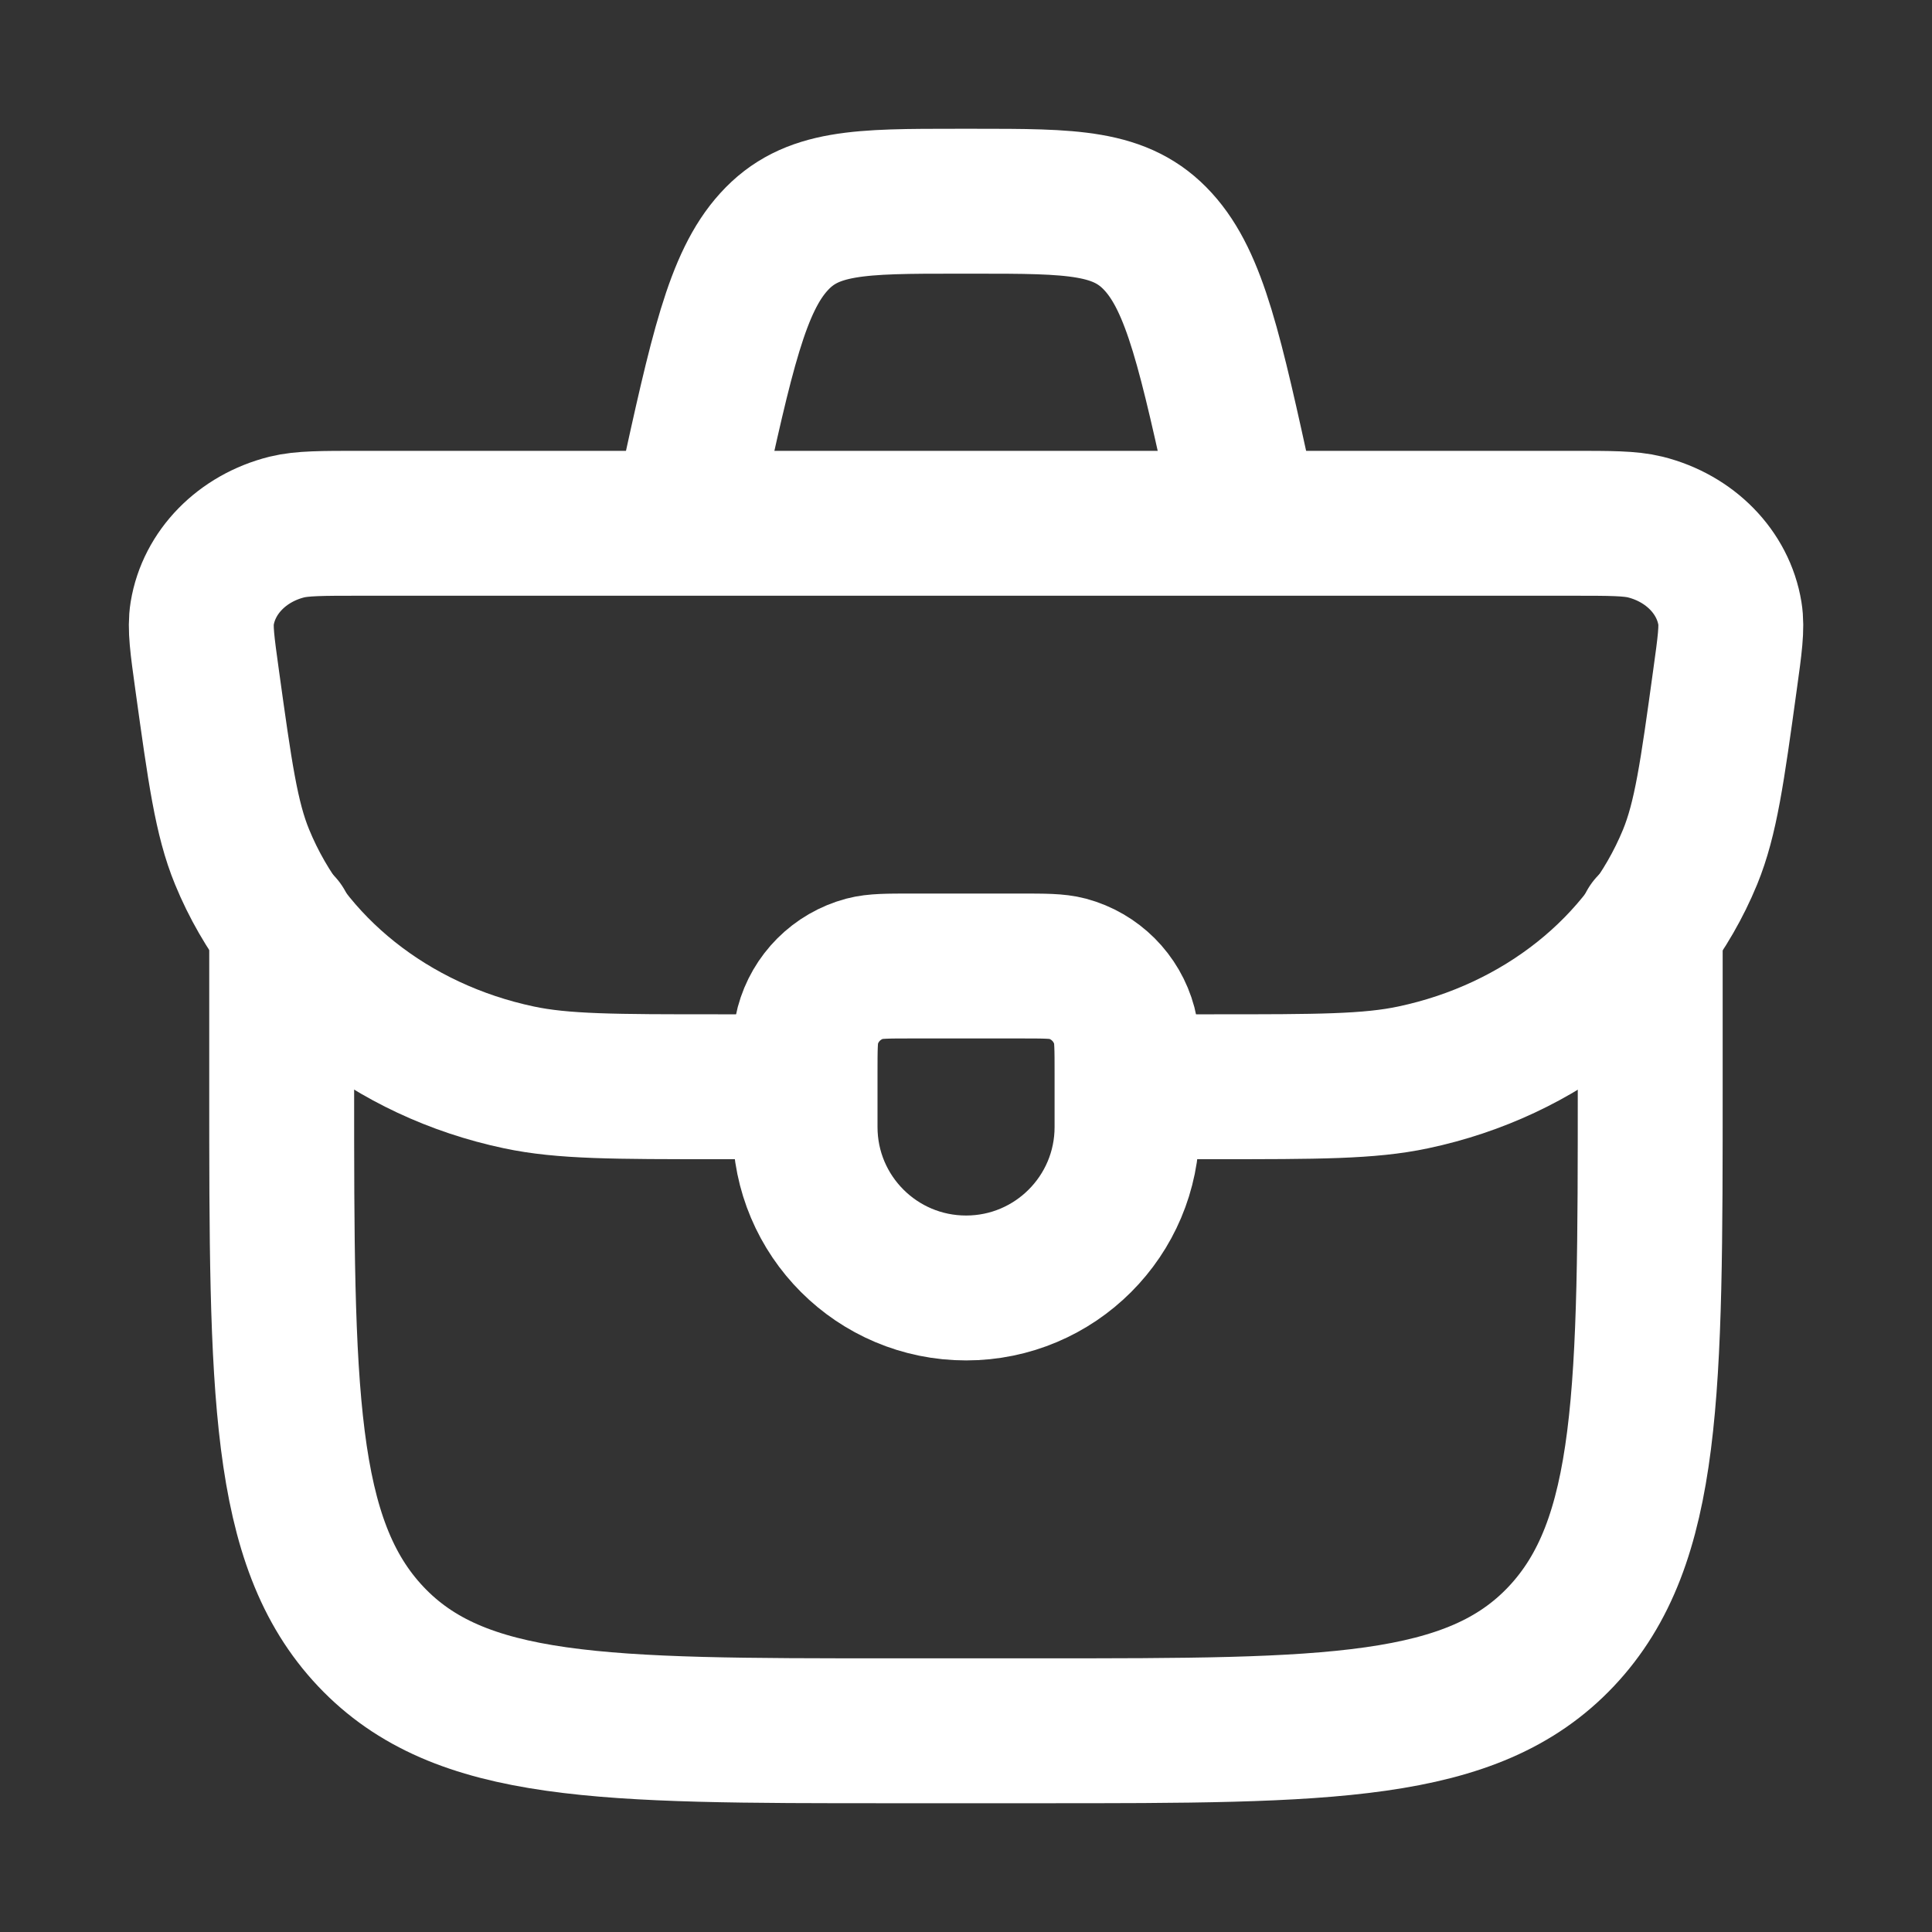
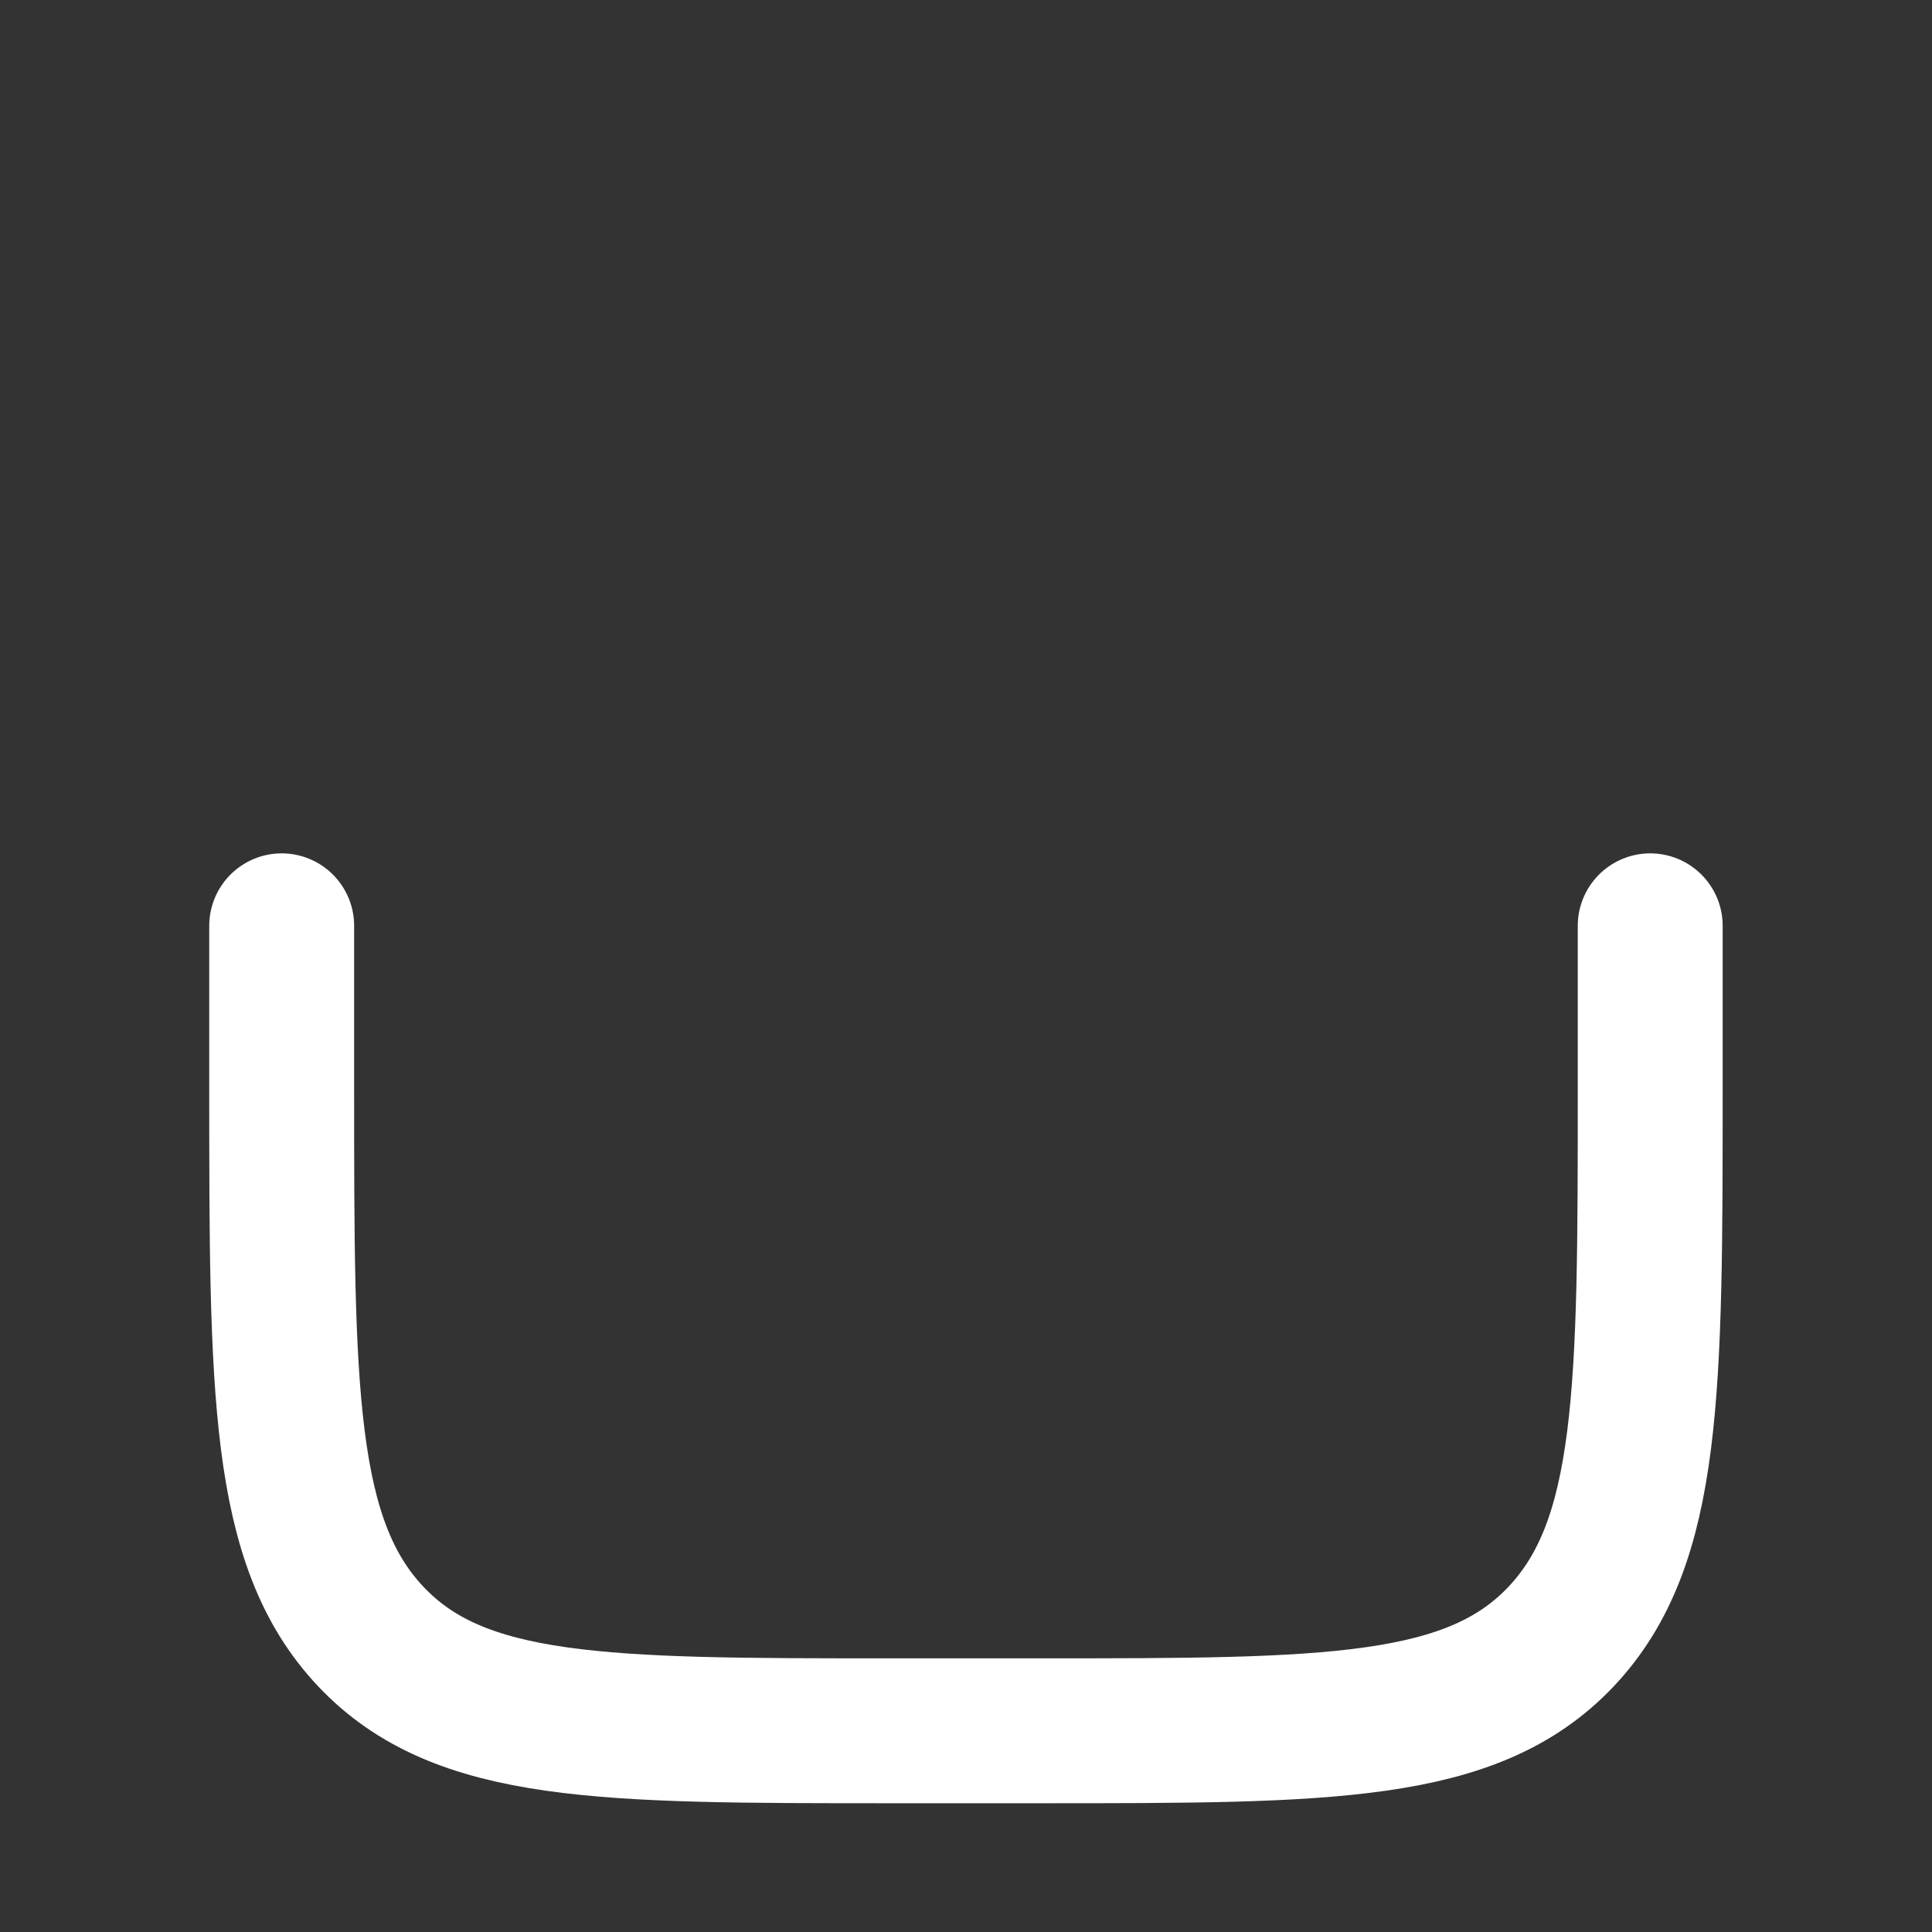
<svg xmlns="http://www.w3.org/2000/svg" width="20" height="20" viewBox="0 0 20 20" fill="none">
  <rect x="0" y="0" width="20" height="20" fill="#333333" stroke="none" />
-   <path d="M8.334 11.111C8.334 10.853 8.334 10.724 8.362 10.618C8.439 10.33 8.664 10.105 8.952 10.028C9.058 10 9.187 10 9.445 10H10.556C10.815 10 10.944 10 11.05 10.028C11.337 10.105 11.562 10.33 11.639 10.618C11.667 10.724 11.667 10.853 11.667 11.111V11.667C11.667 12.587 10.921 13.333 10.001 13.333C9.08 13.333 8.334 12.587 8.334 11.667V11.111Z" stroke="white" stroke-width="1.5" stroke-linecap="round" stroke-linejoin="round" />
-   <path d="M11.584 11.25H12.569C13.64 11.25 14.175 11.25 14.63 11.153C15.949 10.874 17.025 10.017 17.496 8.871C17.658 8.475 17.725 7.996 17.857 7.038C17.907 6.678 17.932 6.498 17.908 6.351C17.838 5.923 17.495 5.572 17.032 5.456C16.874 5.417 16.673 5.417 16.271 5.417H3.73C3.329 5.417 3.128 5.417 2.969 5.456C2.506 5.572 2.163 5.923 2.093 6.351C2.069 6.498 2.094 6.678 2.144 7.038C2.277 7.996 2.343 8.475 2.506 8.871C2.976 10.017 4.052 10.874 5.371 11.153C5.827 11.25 6.362 11.25 7.432 11.25H8.417" stroke="white" stroke-width="1.5" />
  <path d="M2.916 9.584V11.25C2.916 14.393 2.916 15.964 3.838 16.941C4.76 17.917 6.244 17.917 9.212 17.917H10.786C13.755 17.917 15.239 17.917 16.161 16.941C17.083 15.964 17.083 14.393 17.083 11.25V9.584" stroke="white" stroke-width="1.5" stroke-linecap="round" stroke-linejoin="round" />
-   <path d="M12.917 5.417L12.853 5.122C12.532 3.656 12.372 2.922 11.99 2.503C11.608 2.083 11.101 2.083 10.086 2.083H9.915C8.901 2.083 8.393 2.083 8.012 2.503C7.63 2.922 7.469 3.656 7.148 5.122L7.084 5.417" stroke="white" stroke-width="1.5" />
</svg>